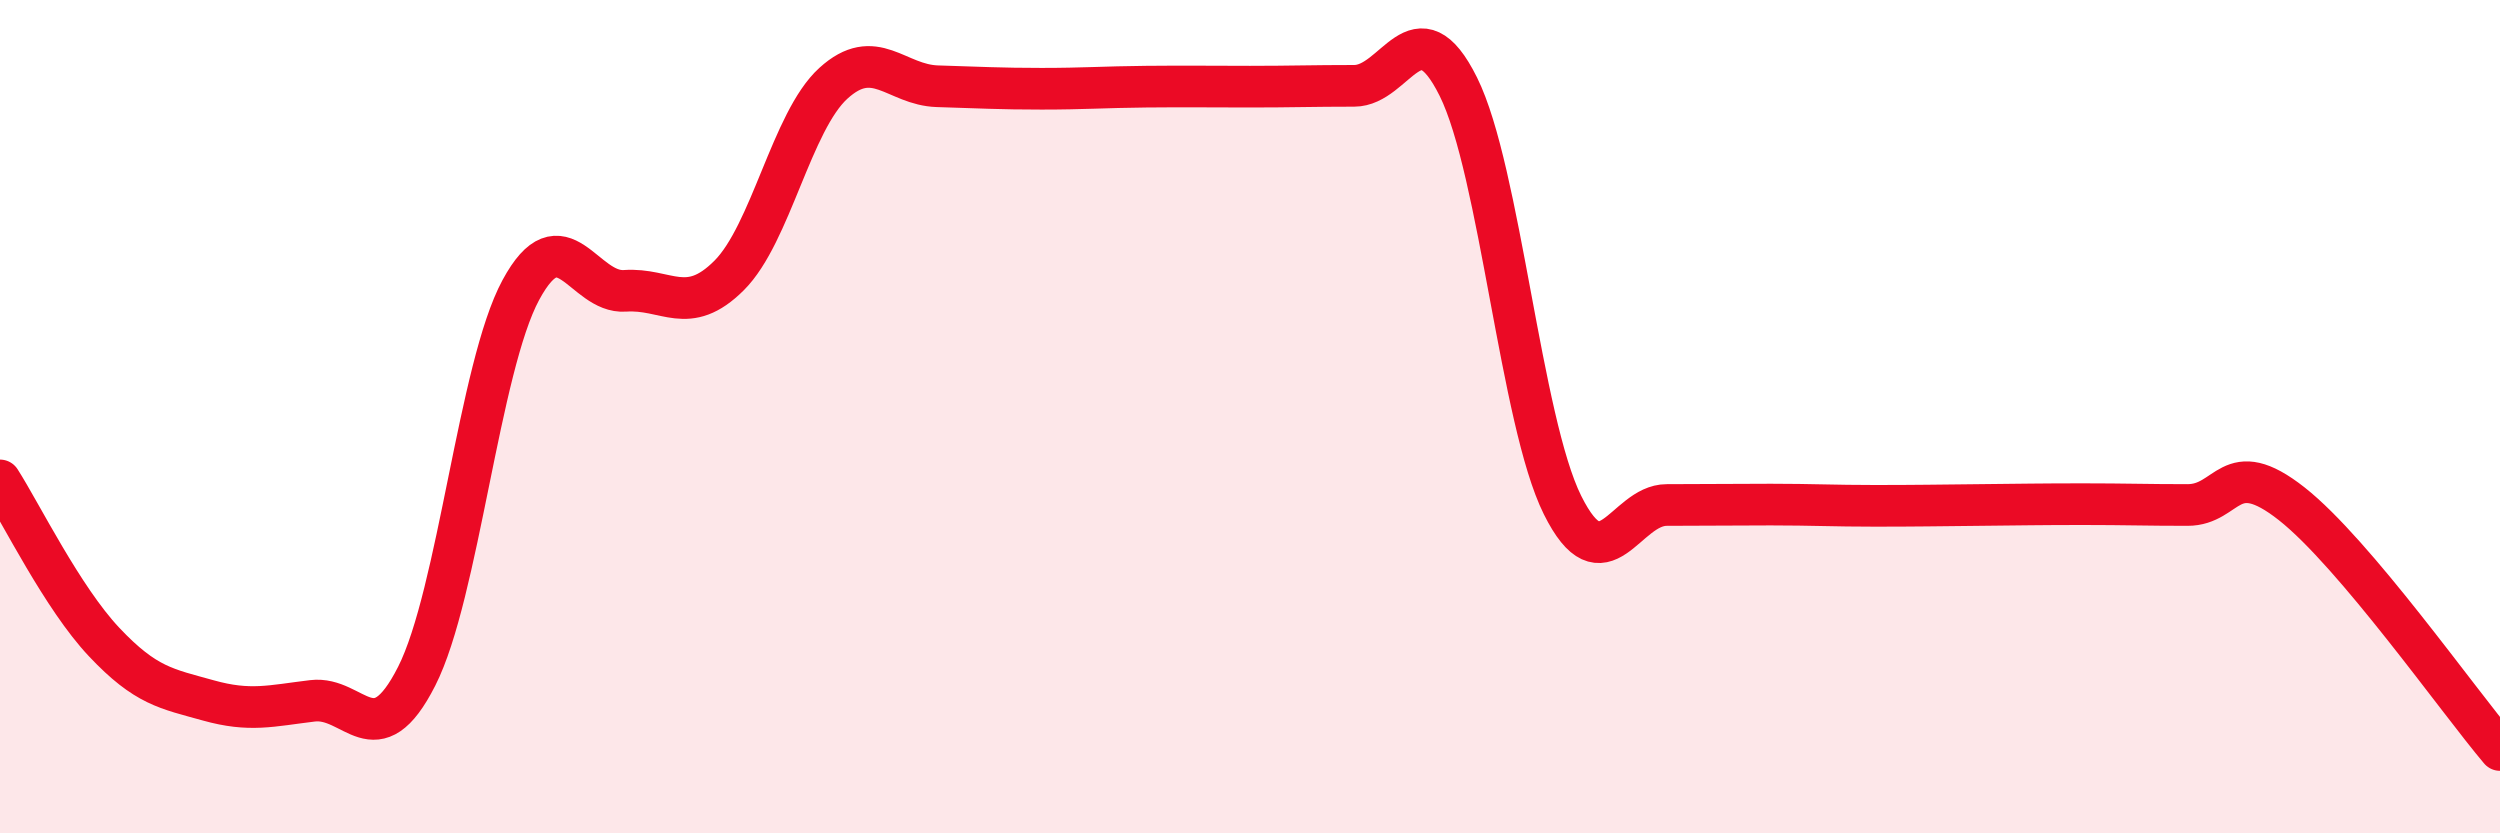
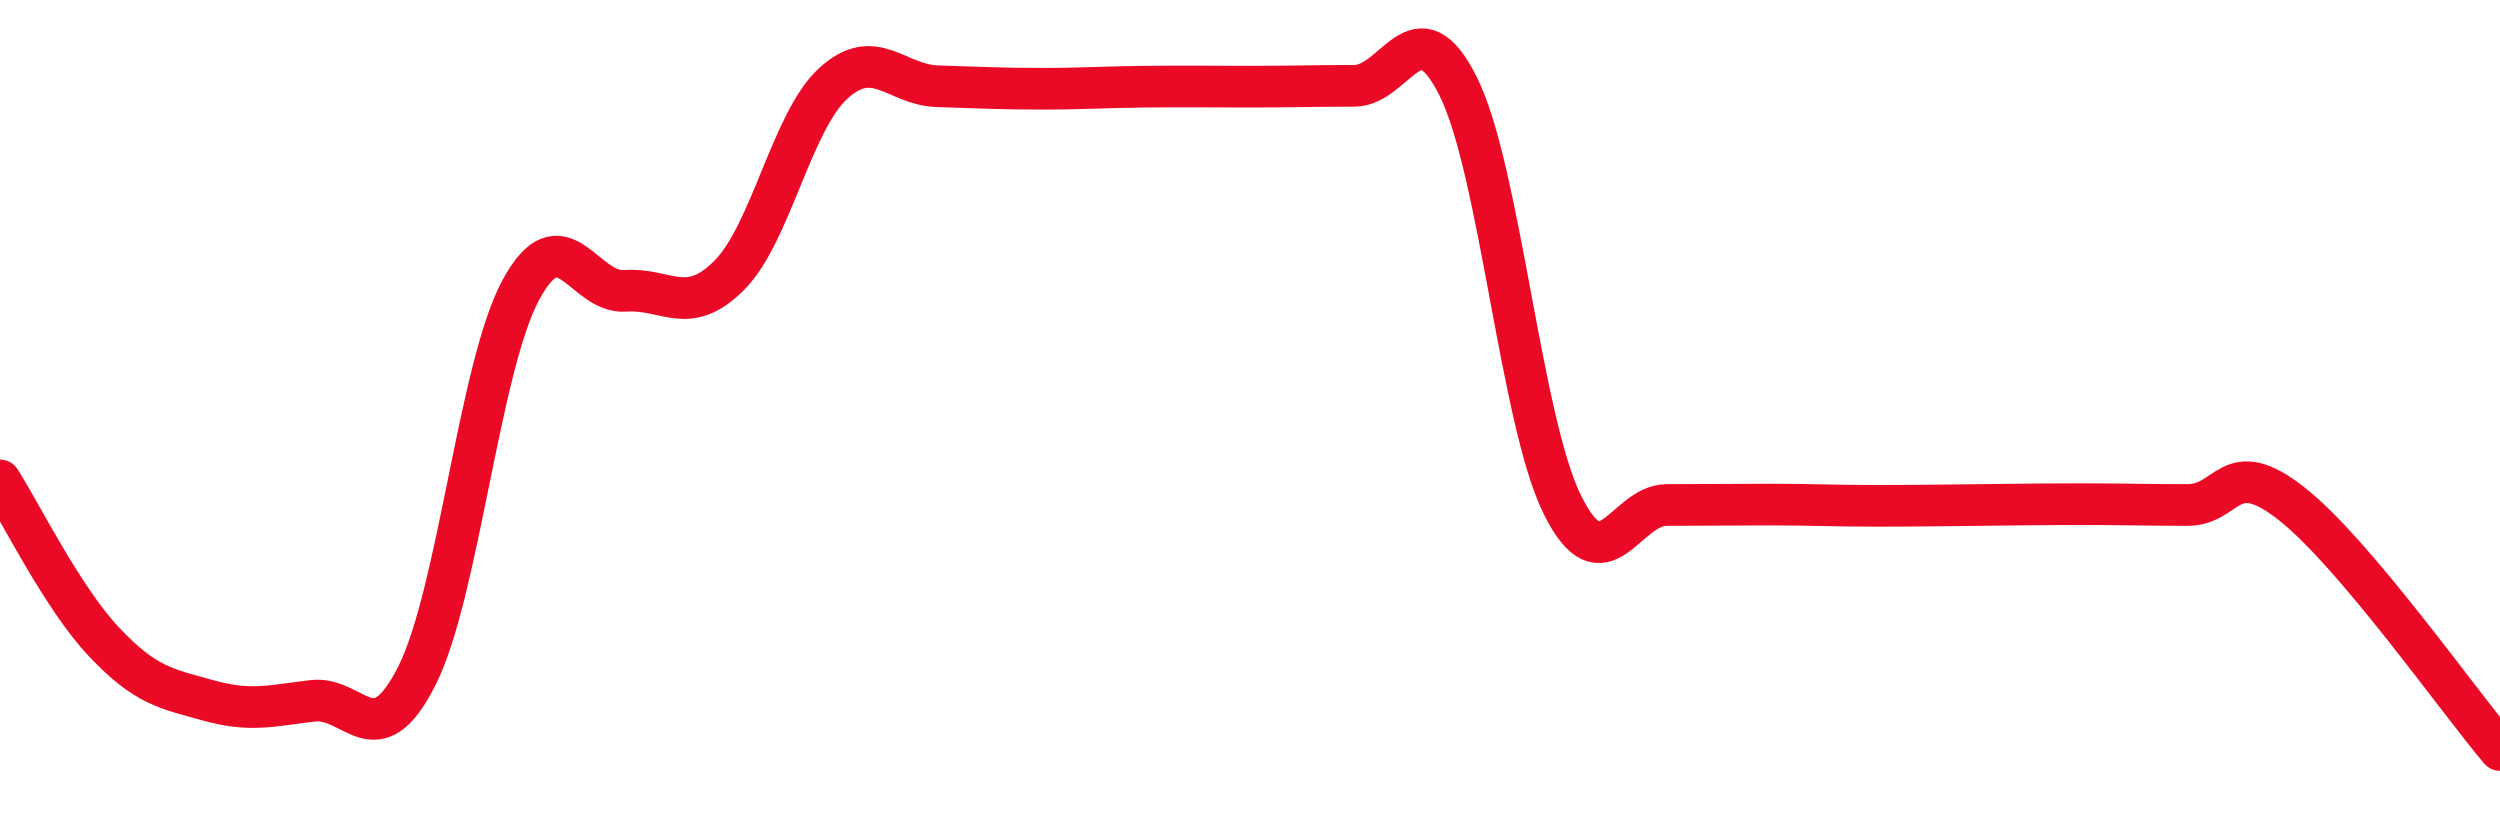
<svg xmlns="http://www.w3.org/2000/svg" width="60" height="20" viewBox="0 0 60 20">
-   <path d="M 0,11.53 C 0.5,12.31 1.5,14.35 2.5,15.41 C 3.5,16.47 4,16.53 5,16.81 C 6,17.09 6.5,16.94 7.5,16.82 C 8.5,16.7 9,18.2 10,16.23 C 11,14.26 11.5,8.81 12.5,6.96 C 13.5,5.11 14,7.05 15,6.98 C 16,6.91 16.5,7.61 17.5,6.61 C 18.5,5.61 19,2.91 20,2 C 21,1.09 21.5,2.04 22.5,2.07 C 23.5,2.1 24,2.13 25,2.13 C 26,2.13 26.5,2.09 27.5,2.08 C 28.5,2.07 29,2.08 30,2.08 C 31,2.08 31.5,2.06 32.5,2.06 C 33.5,2.06 34,0.07 35,2.08 C 36,4.09 36.5,10.11 37.5,12.12 C 38.5,14.13 39,12.12 40,12.12 C 41,12.12 41.5,12.11 42.5,12.11 C 43.5,12.11 44,12.14 45,12.14 C 46,12.14 46.5,12.13 47.5,12.12 C 48.5,12.11 49,12.1 50,12.1 C 51,12.1 51.5,12.12 52.5,12.12 C 53.5,12.12 53.5,10.91 55,12.09 C 56.5,13.27 59,16.82 60,18L60 20L0 20Z" fill="#EB0A25" opacity="0.1" stroke-linecap="round" stroke-linejoin="round" />
  <path d="M 0,11.53 C 0.5,12.31 1.5,14.35 2.5,15.41 C 3.5,16.47 4,16.53 5,16.81 C 6,17.09 6.5,16.94 7.5,16.82 C 8.5,16.7 9,18.2 10,16.23 C 11,14.26 11.5,8.81 12.5,6.96 C 13.5,5.11 14,7.05 15,6.98 C 16,6.91 16.5,7.61 17.5,6.61 C 18.5,5.61 19,2.91 20,2 C 21,1.09 21.5,2.04 22.5,2.07 C 23.5,2.1 24,2.13 25,2.13 C 26,2.13 26.5,2.09 27.5,2.08 C 28.5,2.07 29,2.08 30,2.08 C 31,2.08 31.5,2.06 32.5,2.06 C 33.5,2.06 34,0.07 35,2.08 C 36,4.09 36.5,10.11 37.5,12.12 C 38.5,14.13 39,12.12 40,12.12 C 41,12.12 41.5,12.11 42.5,12.11 C 43.5,12.11 44,12.14 45,12.14 C 46,12.14 46.5,12.13 47.5,12.12 C 48.5,12.11 49,12.1 50,12.1 C 51,12.1 51.5,12.12 52.5,12.12 C 53.5,12.12 53.5,10.91 55,12.09 C 56.5,13.27 59,16.82 60,18" stroke="#EB0A25" stroke-width="1" fill="none" stroke-linecap="round" stroke-linejoin="round" />
</svg>